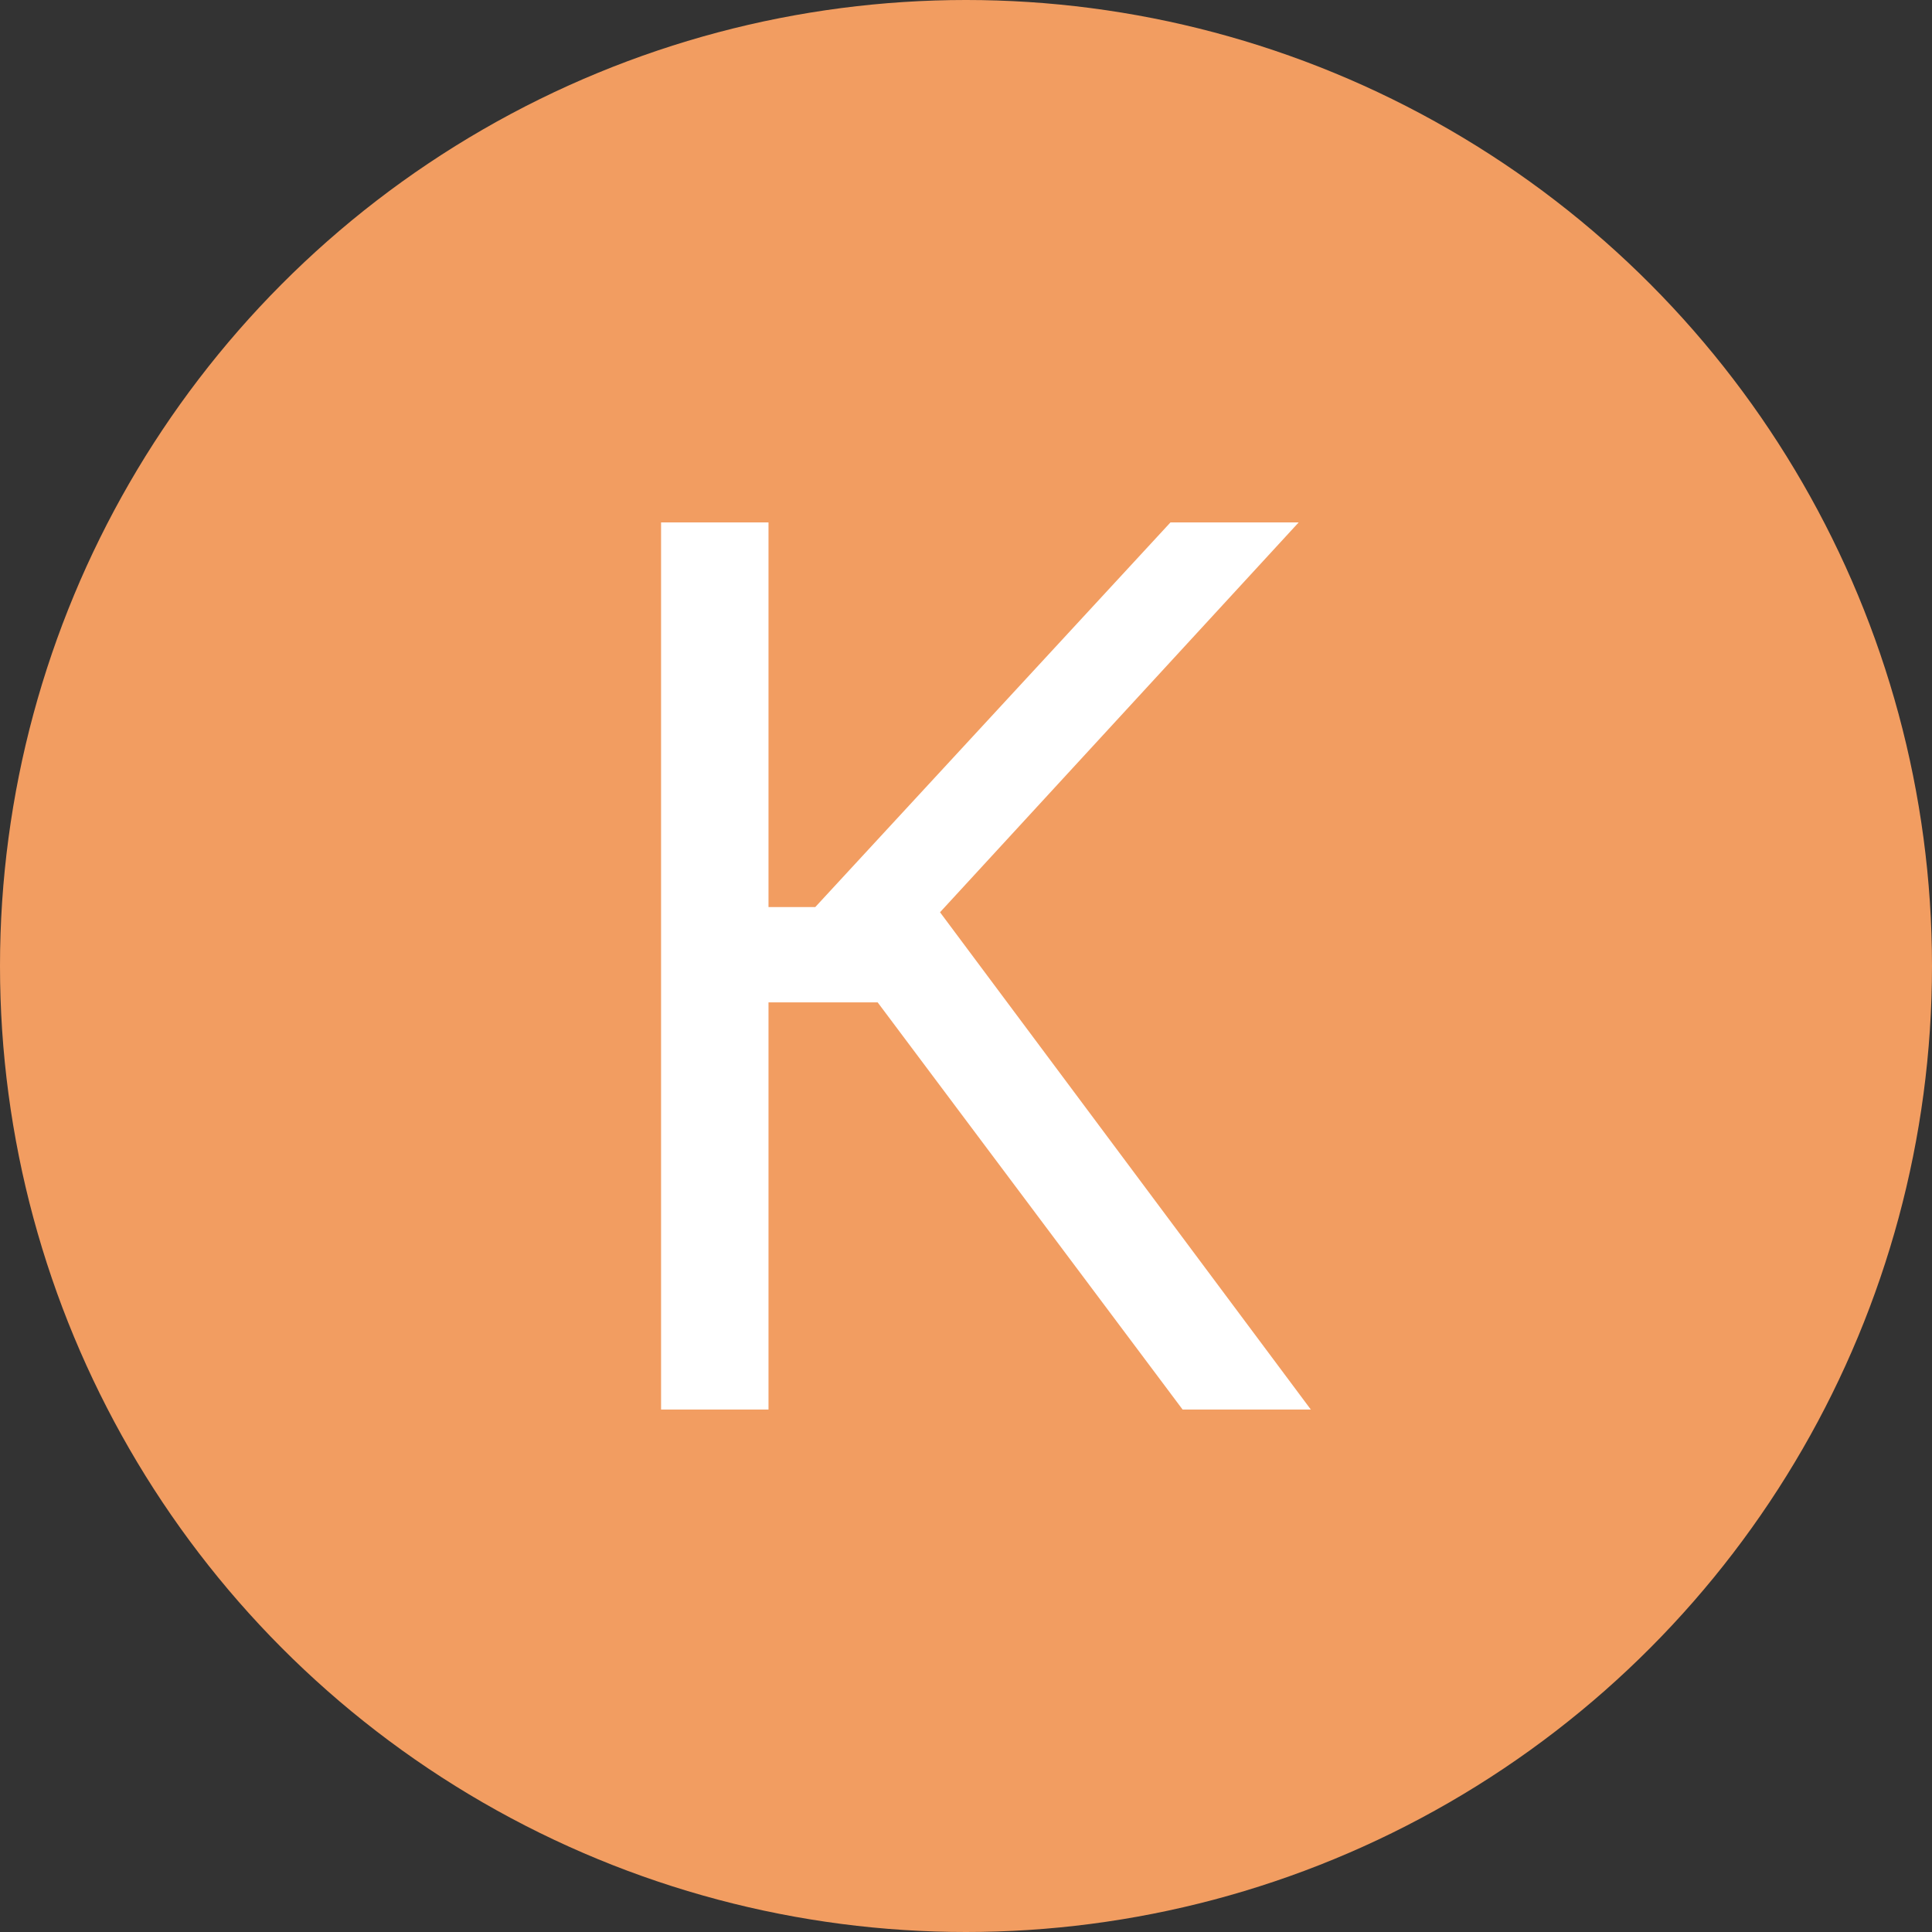
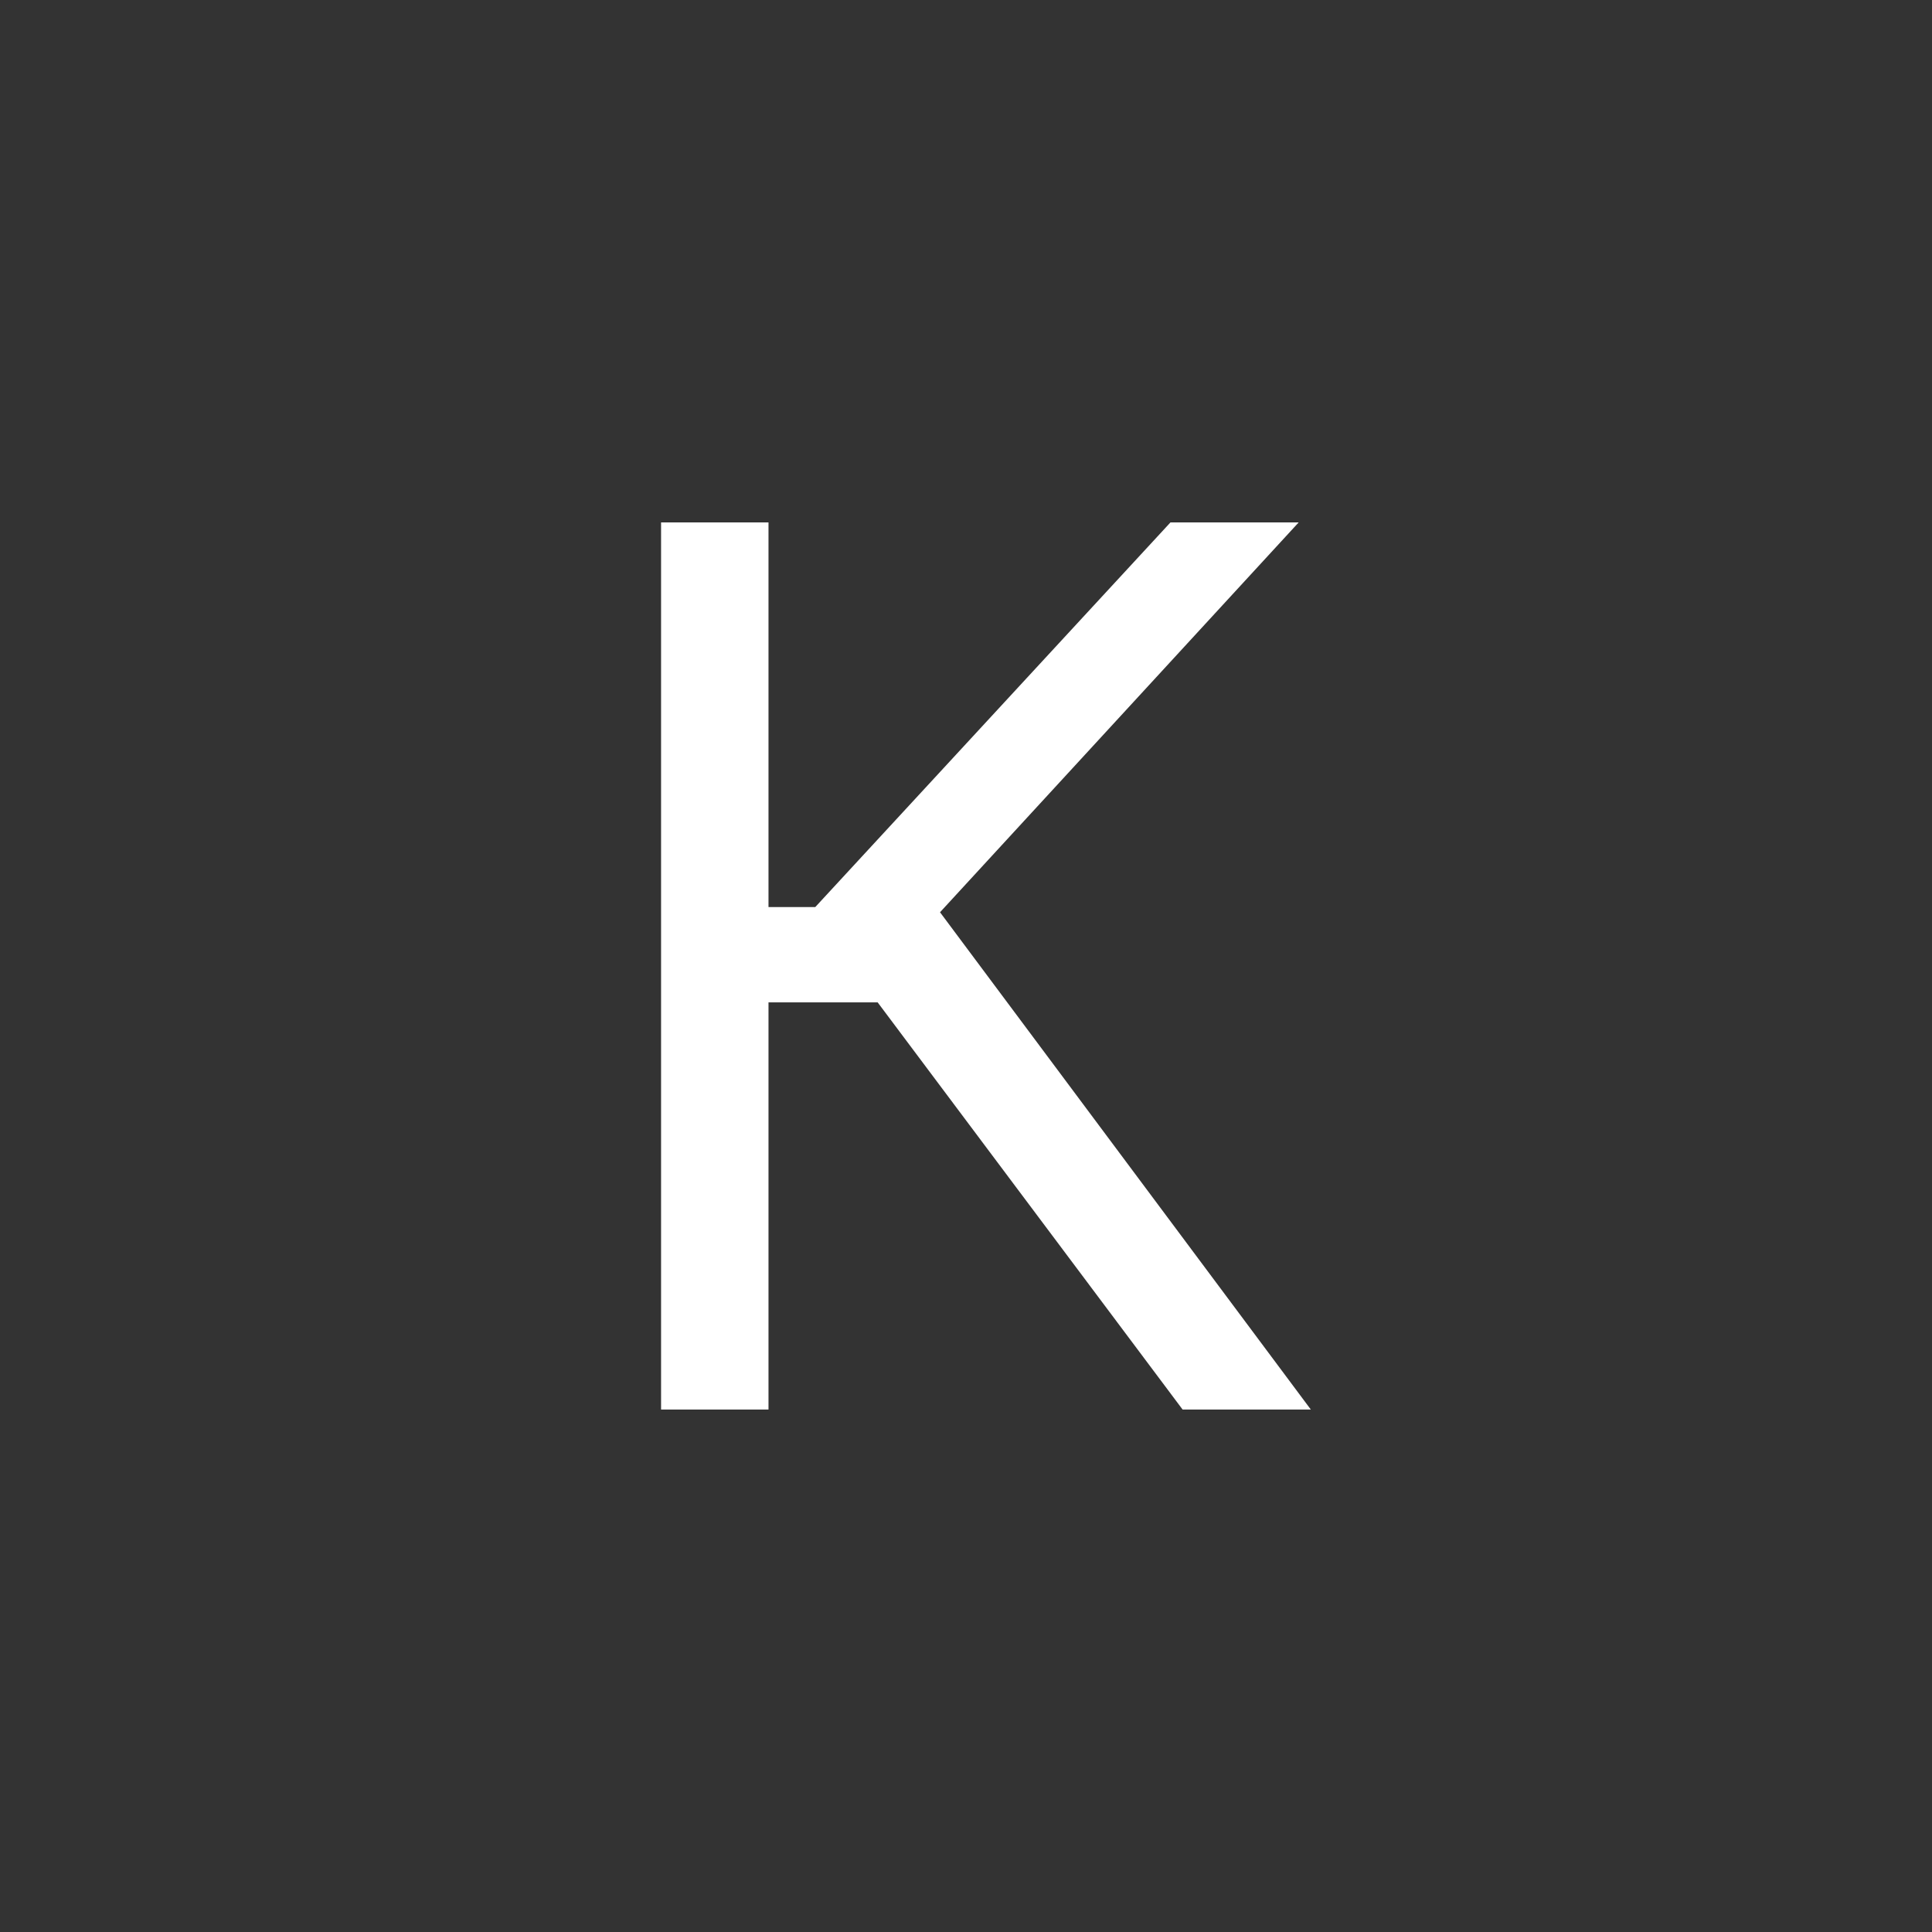
<svg xmlns="http://www.w3.org/2000/svg" width="2851" height="2851" viewBox="0 0 2851 2851" fill="none">
  <rect x="0" y="0" width="2851" height="2851" fill="#333333" stroke="none" />
  <g clip-path="url(#clip0_99_7)">
-     <circle cx="1425.5" cy="1425.5" r="1425.5" fill="#F29D61" />
    <path d="M1745.12 2080L1295.12 1479.15H1134.05V2080H975.523V770.909H1134.05V1338.52H1203.08L1727.23 770.909H1916.43L1387.17 1346.19L1934.33 2080H1745.12Z" fill="white" />
  </g>
  <defs>
    <clipPath id="clip0_99_7">
      <rect width="2851" height="2851" fill="white" />
    </clipPath>
  </defs>
</svg>